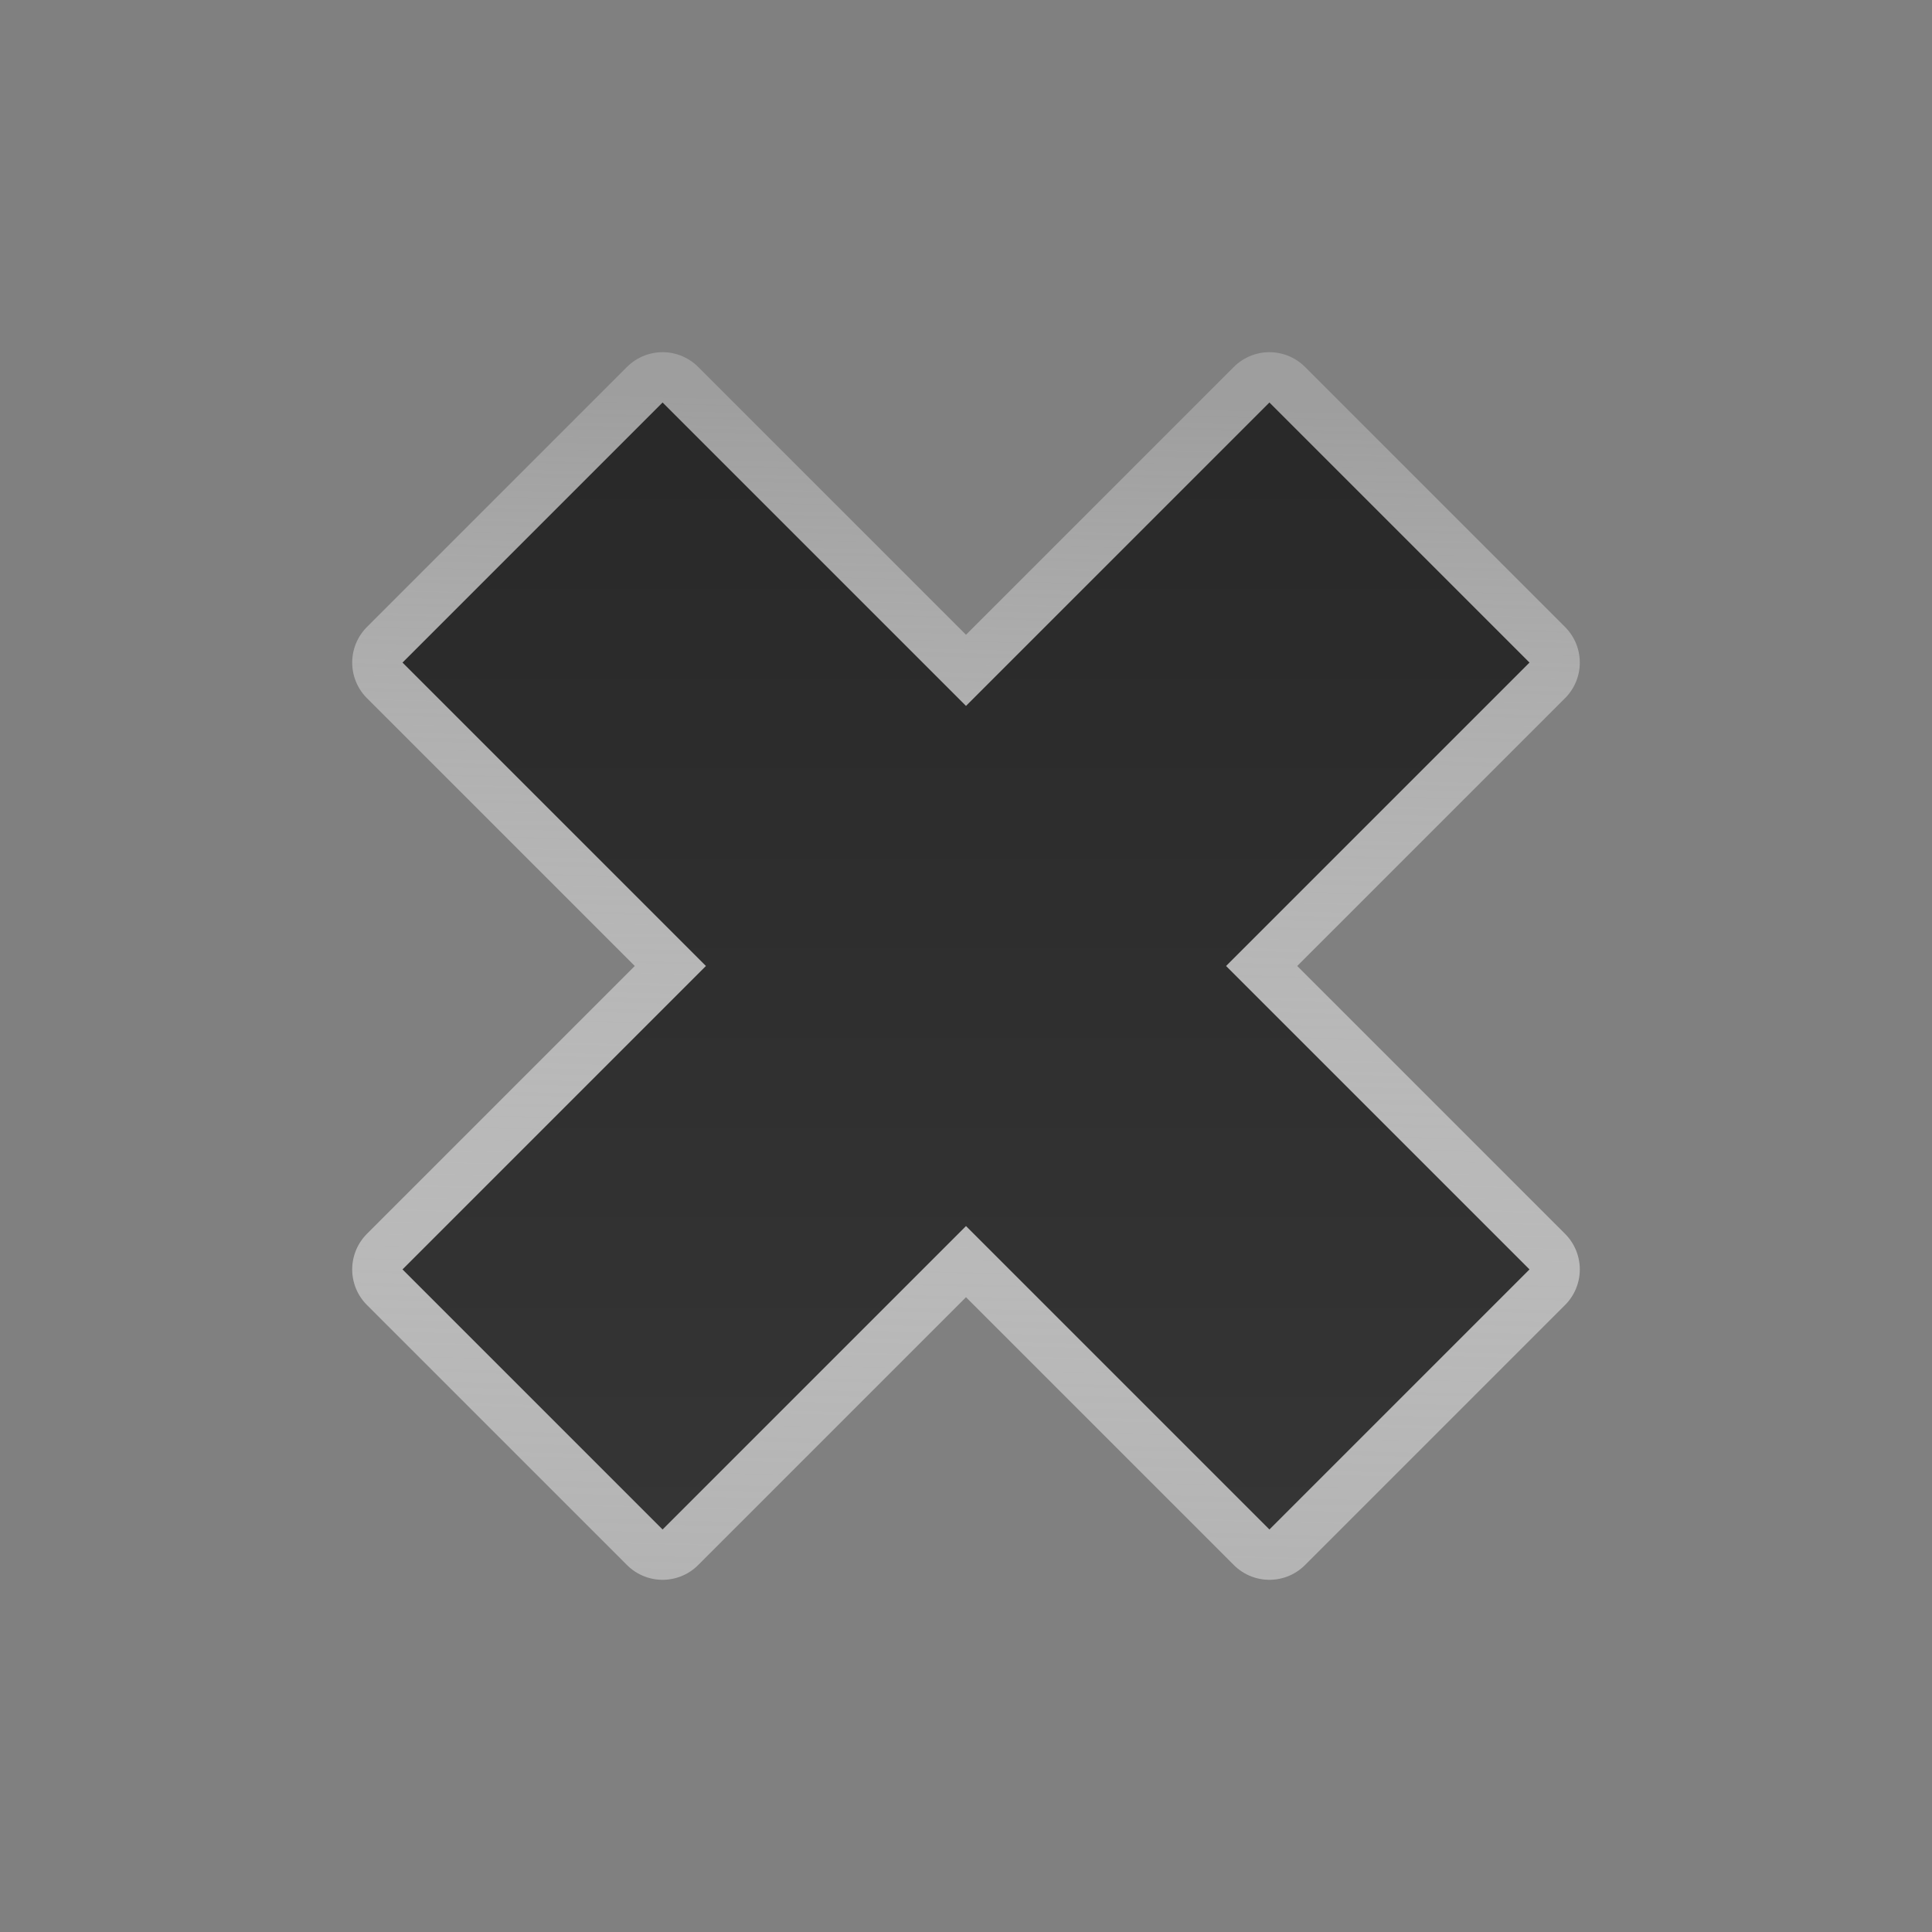
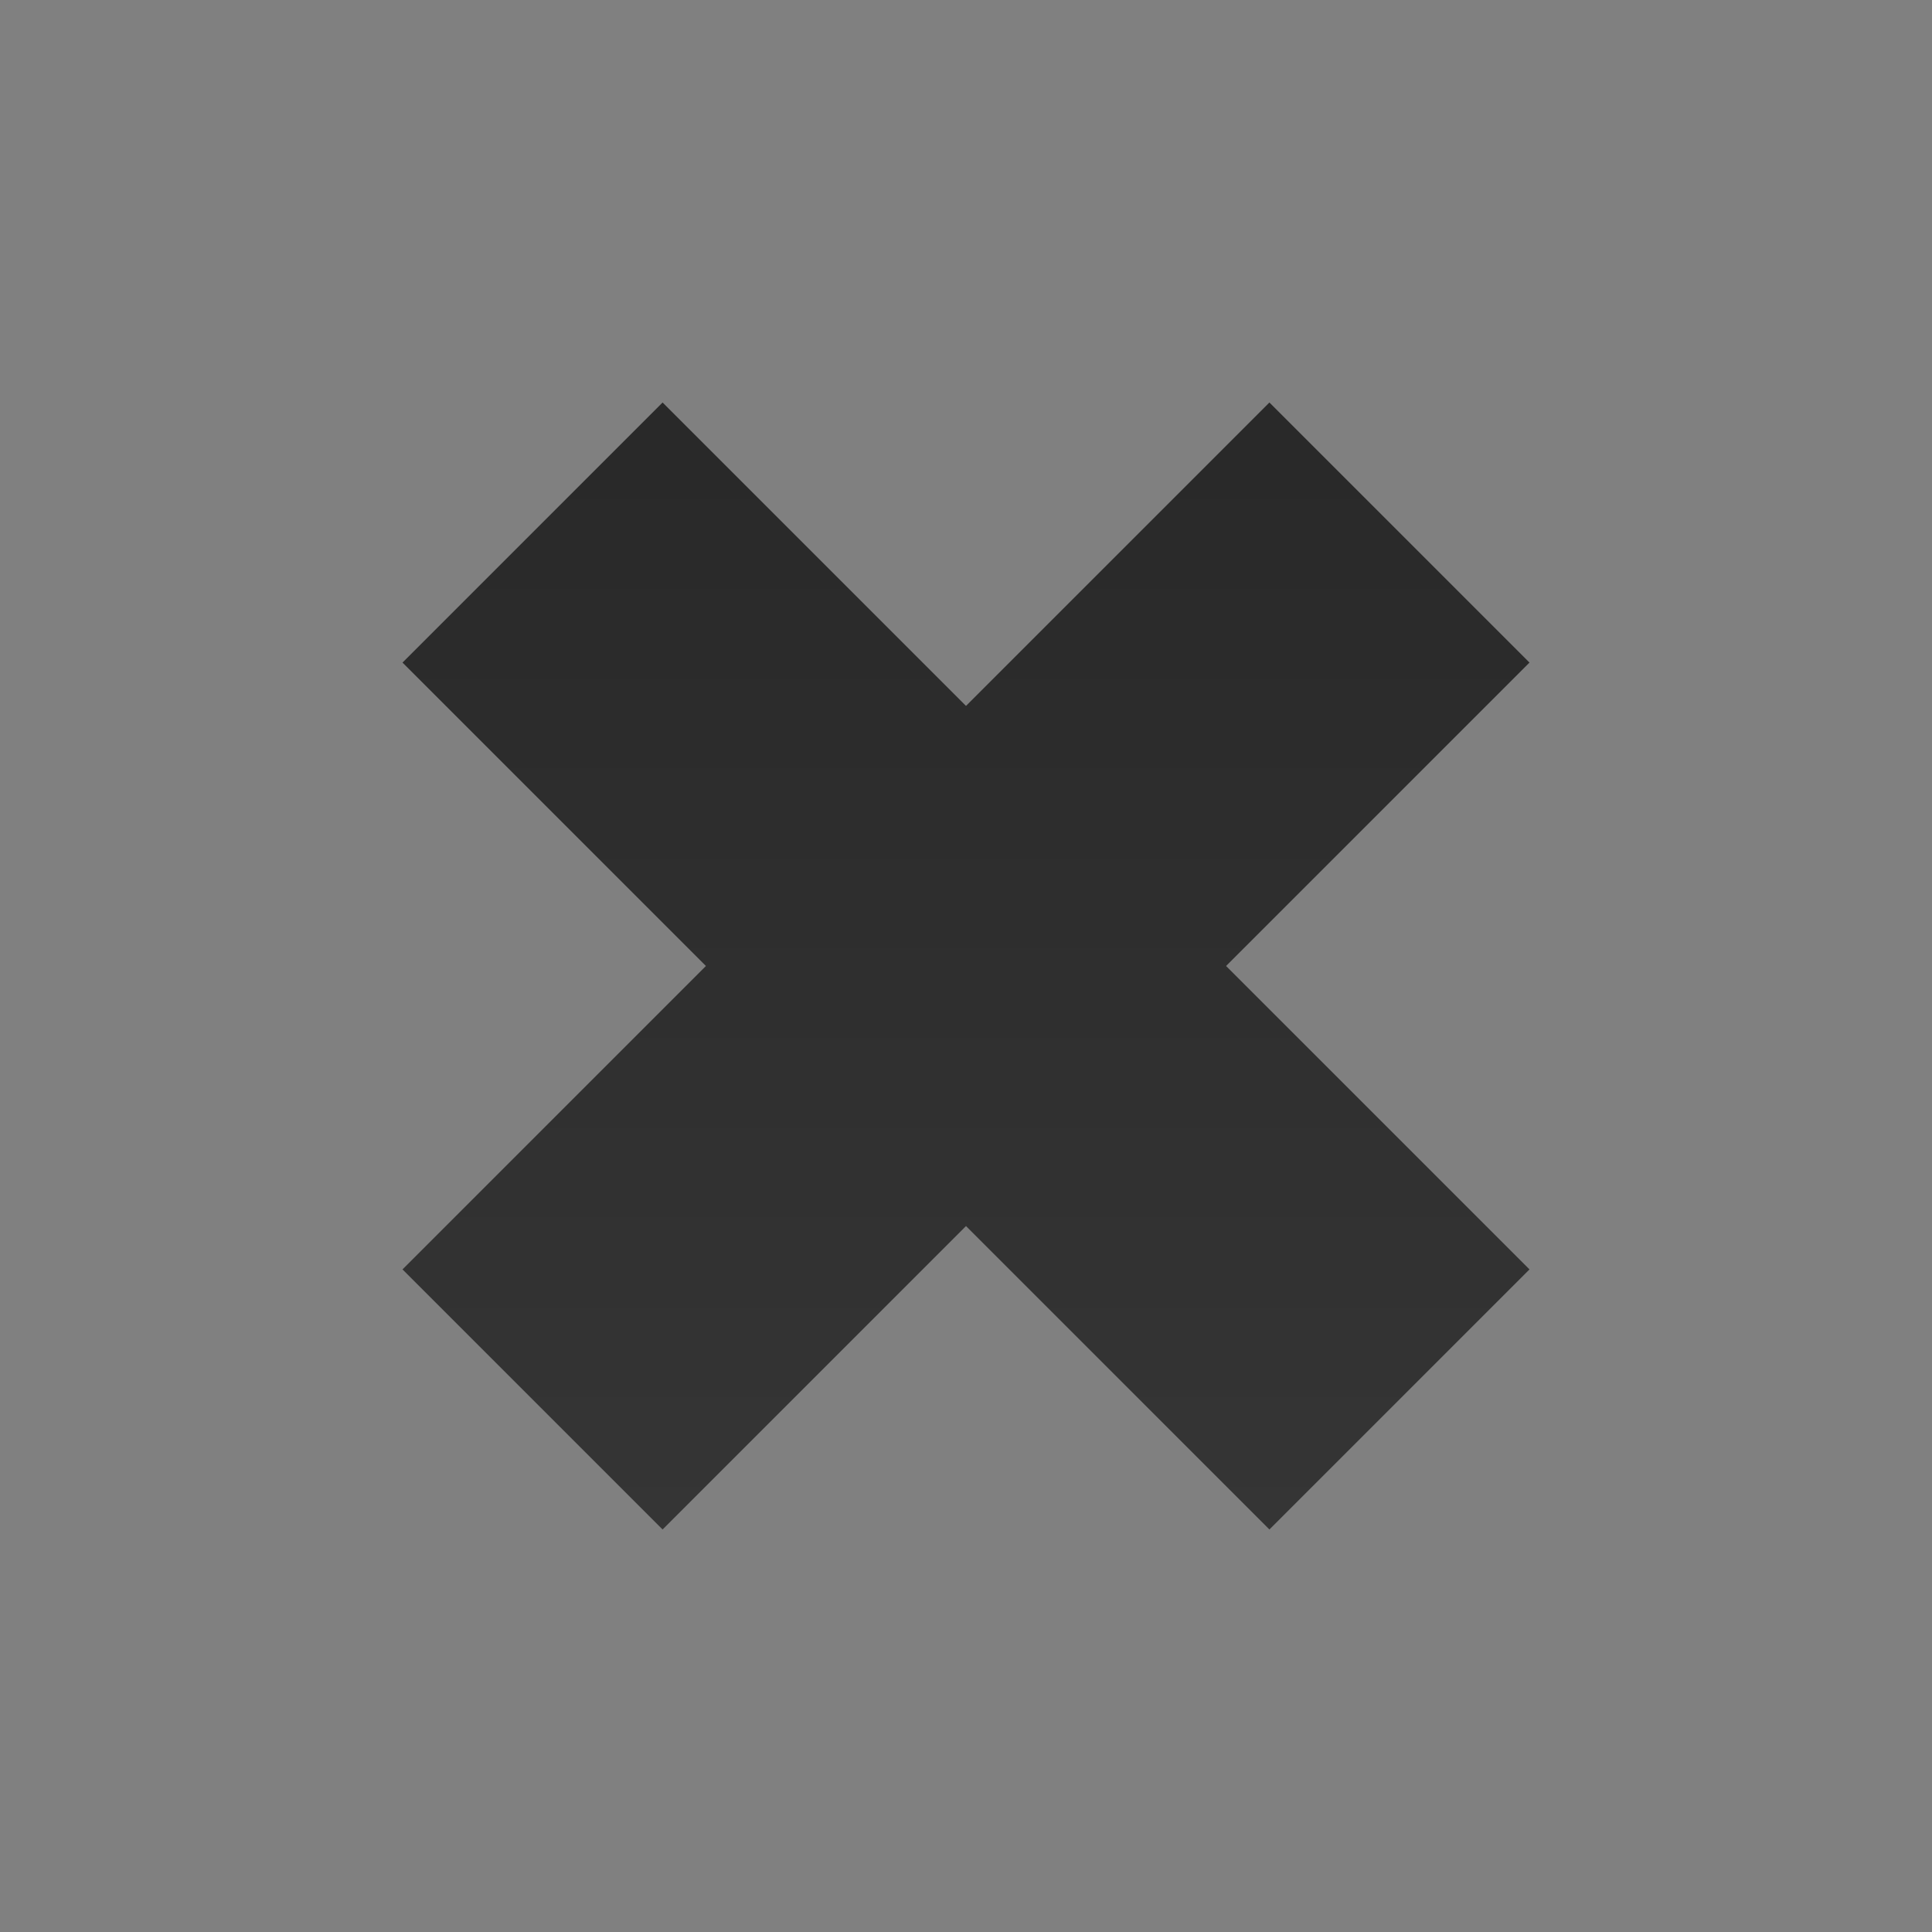
<svg xmlns="http://www.w3.org/2000/svg" xmlns:ns1="http://www.serif.com/" style="clip-rule:evenodd;fill-rule:evenodd;stroke-linejoin:round;stroke-miterlimit:1.414" viewBox="0 0 96 96">
  <rect x="0" y="0" width="96" height="96" fill="#808080" stroke="none" />
-   <path d="m63.077 20l-15.077 15.077-15.077-15.077-12.923 12.923 15.077 15.077-15.077 15.077 12.923 12.923 15.077-15.077 15.077 15.077 12.923-12.923-15.077-15.077 15.077-15.077-12.923-12.923z" style="fill:none;stroke-width:5px;stroke:url(#_Linear1)" />
  <path d="m63.077 20l-15.077 15.077-15.077-15.077-12.923 12.923 15.077 15.077-15.077 15.077 12.923 12.923 15.077-15.077 15.077 15.077 12.923-12.923-15.077-15.077 15.077-15.077-12.923-12.923z" style="fill-rule:nonzero;fill:url(#_Linear2)" ns1:id="Symbol" />
  <defs>
    <linearGradient id="_Linear1" x2="1" gradientTransform="matrix(-1.725,58.419,-58.419,-1.725,49.725,20)" gradientUnits="userSpaceOnUse">
      <stop style="stop-color:#fff;stop-opacity:.239" offset="0" />
      <stop style="stop-color:#b3b3b3" offset="1" />
    </linearGradient>
    <linearGradient id="_Linear2" x2="1" gradientTransform="matrix(-.544 53.436 -53.436 -.544 48.907 22.629)" gradientUnits="userSpaceOnUse">
      <stop style="stop-color:#292929" offset="0" />
      <stop style="stop-color:#353535" offset="1" />
    </linearGradient>
  </defs>
</svg>